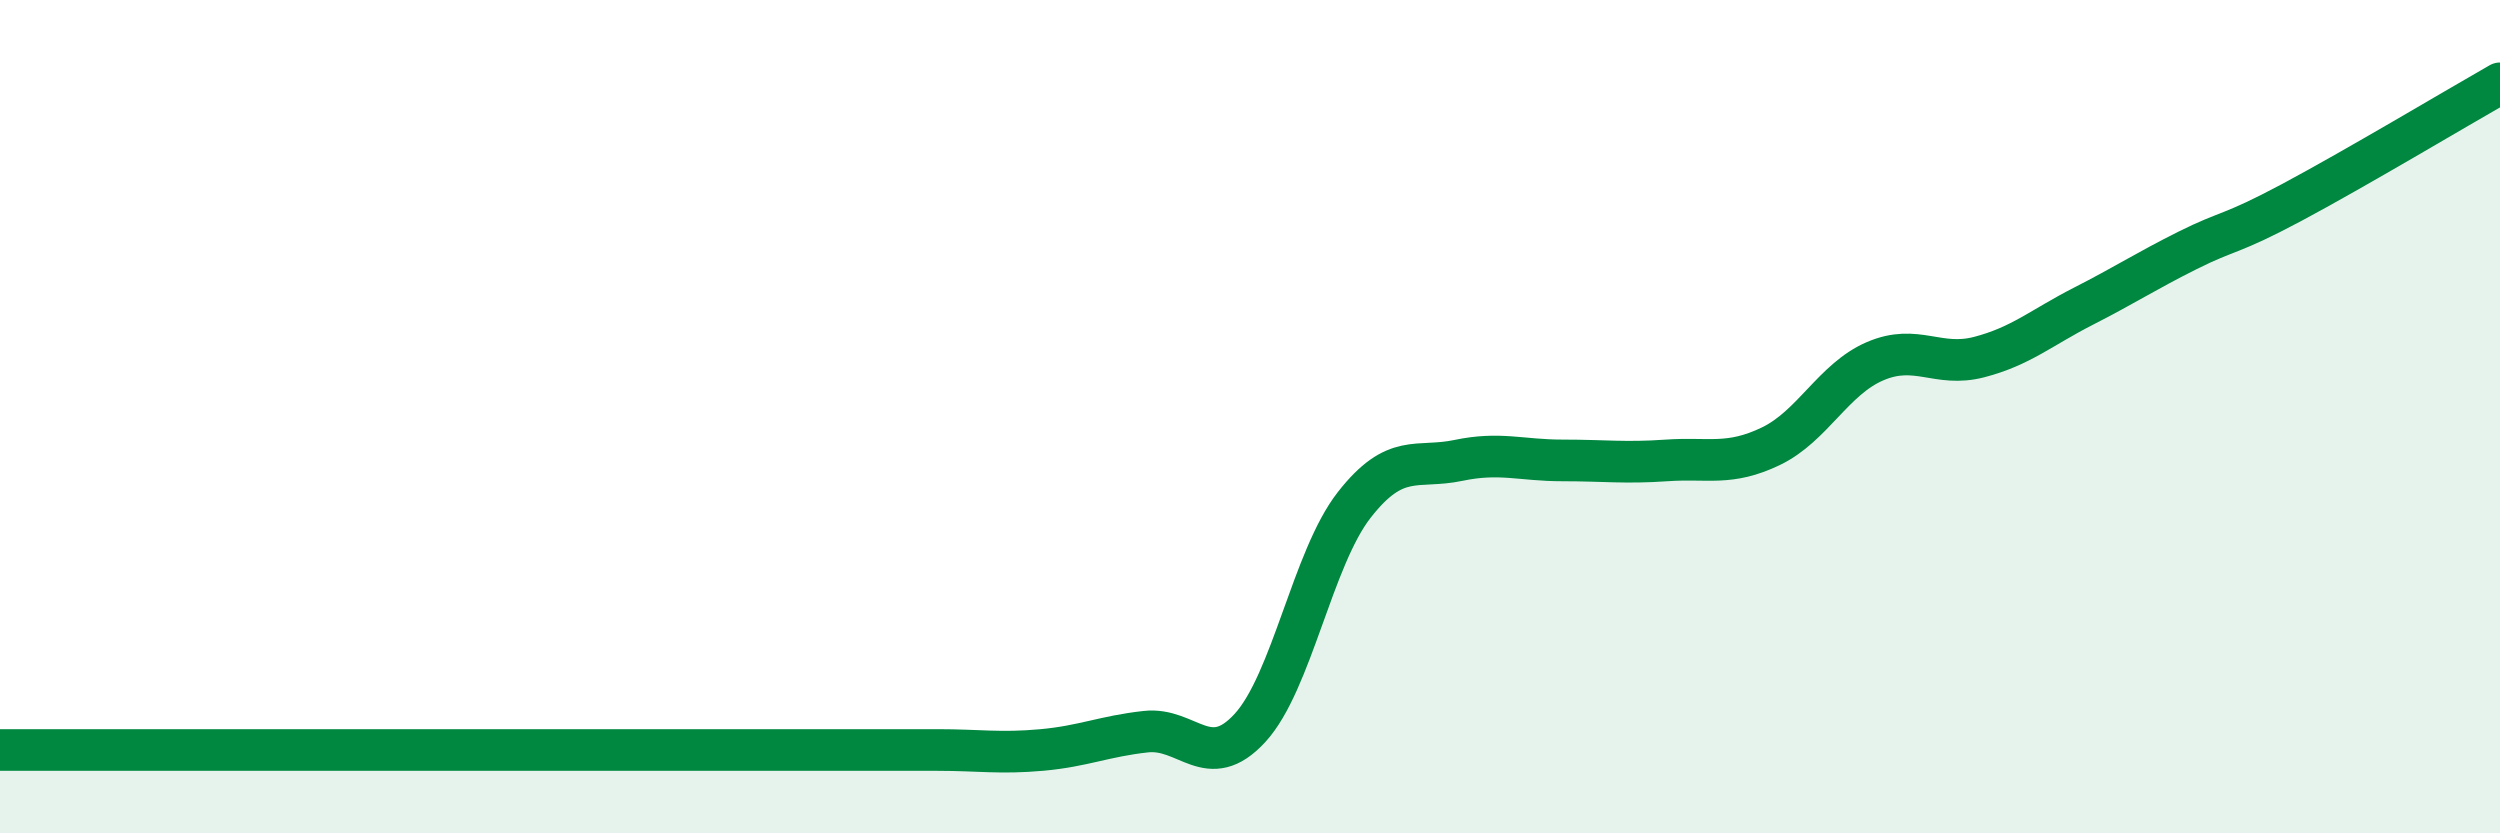
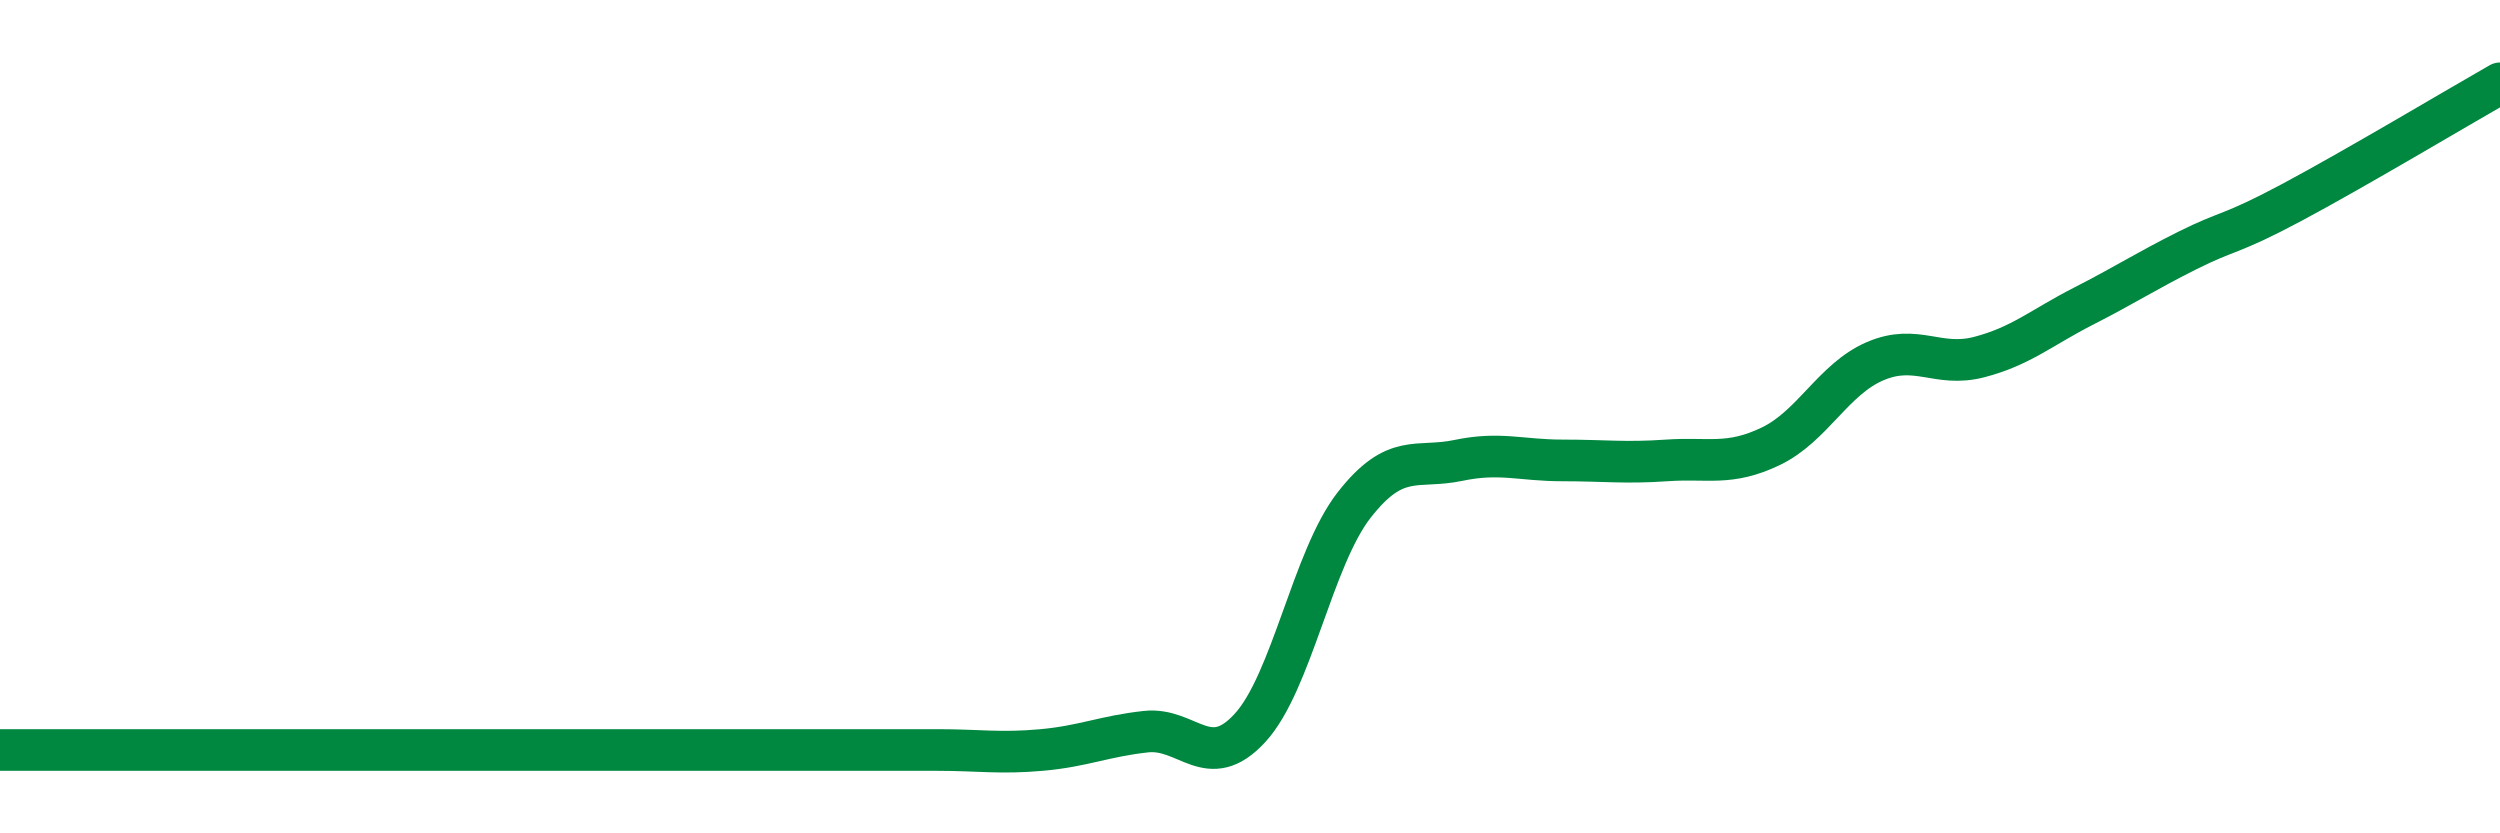
<svg xmlns="http://www.w3.org/2000/svg" width="60" height="20" viewBox="0 0 60 20">
-   <path d="M 0,18 C 0.5,18 1.5,18 2.5,18 C 3.5,18 4,18 5,18 C 6,18 6.5,18 7.5,18 C 8.5,18 9,18 10,18 C 11,18 11.5,18 12.5,18 C 13.5,18 14,18 15,18 C 16,18 16.5,18 17.5,18 C 18.5,18 19,18 20,18 C 21,18 21.5,18 22.5,18 C 23.5,18 24,18.09 25,18 C 26,17.91 26.5,17.67 27.5,17.56 C 28.5,17.45 29,18.56 30,17.47 C 31,16.38 31.5,13.4 32.5,12.12 C 33.5,10.84 34,11.26 35,11.05 C 36,10.84 36.5,11.05 37.5,11.05 C 38.5,11.05 39,11.12 40,11.05 C 41,10.98 41.5,11.19 42.5,10.71 C 43.5,10.23 44,9.1 45,8.67 C 46,8.24 46.5,8.83 47.5,8.57 C 48.5,8.31 49,7.86 50,7.35 C 51,6.84 51.5,6.51 52.5,6.01 C 53.5,5.51 53.5,5.66 55,4.86 C 56.5,4.06 59,2.57 60,2L60 20L0 20Z" fill="#008740" opacity="0.1" stroke-linecap="round" stroke-linejoin="round" />
  <path d="M 0,18 C 0.5,18 1.5,18 2.5,18 C 3.5,18 4,18 5,18 C 6,18 6.5,18 7.5,18 C 8.5,18 9,18 10,18 C 11,18 11.5,18 12.5,18 C 13.5,18 14,18 15,18 C 16,18 16.5,18 17.5,18 C 18.5,18 19,18 20,18 C 21,18 21.5,18 22.5,18 C 23.5,18 24,18.09 25,18 C 26,17.91 26.5,17.67 27.5,17.56 C 28.5,17.45 29,18.56 30,17.47 C 31,16.38 31.5,13.4 32.5,12.12 C 33.5,10.84 34,11.26 35,11.05 C 36,10.84 36.5,11.05 37.5,11.05 C 38.5,11.05 39,11.12 40,11.05 C 41,10.98 41.5,11.19 42.5,10.71 C 43.5,10.23 44,9.1 45,8.67 C 46,8.24 46.5,8.83 47.5,8.57 C 48.5,8.31 49,7.86 50,7.35 C 51,6.84 51.5,6.51 52.5,6.01 C 53.5,5.51 53.5,5.66 55,4.86 C 56.5,4.06 59,2.57 60,2" stroke="#008740" stroke-width="1" fill="none" stroke-linecap="round" stroke-linejoin="round" />
</svg>